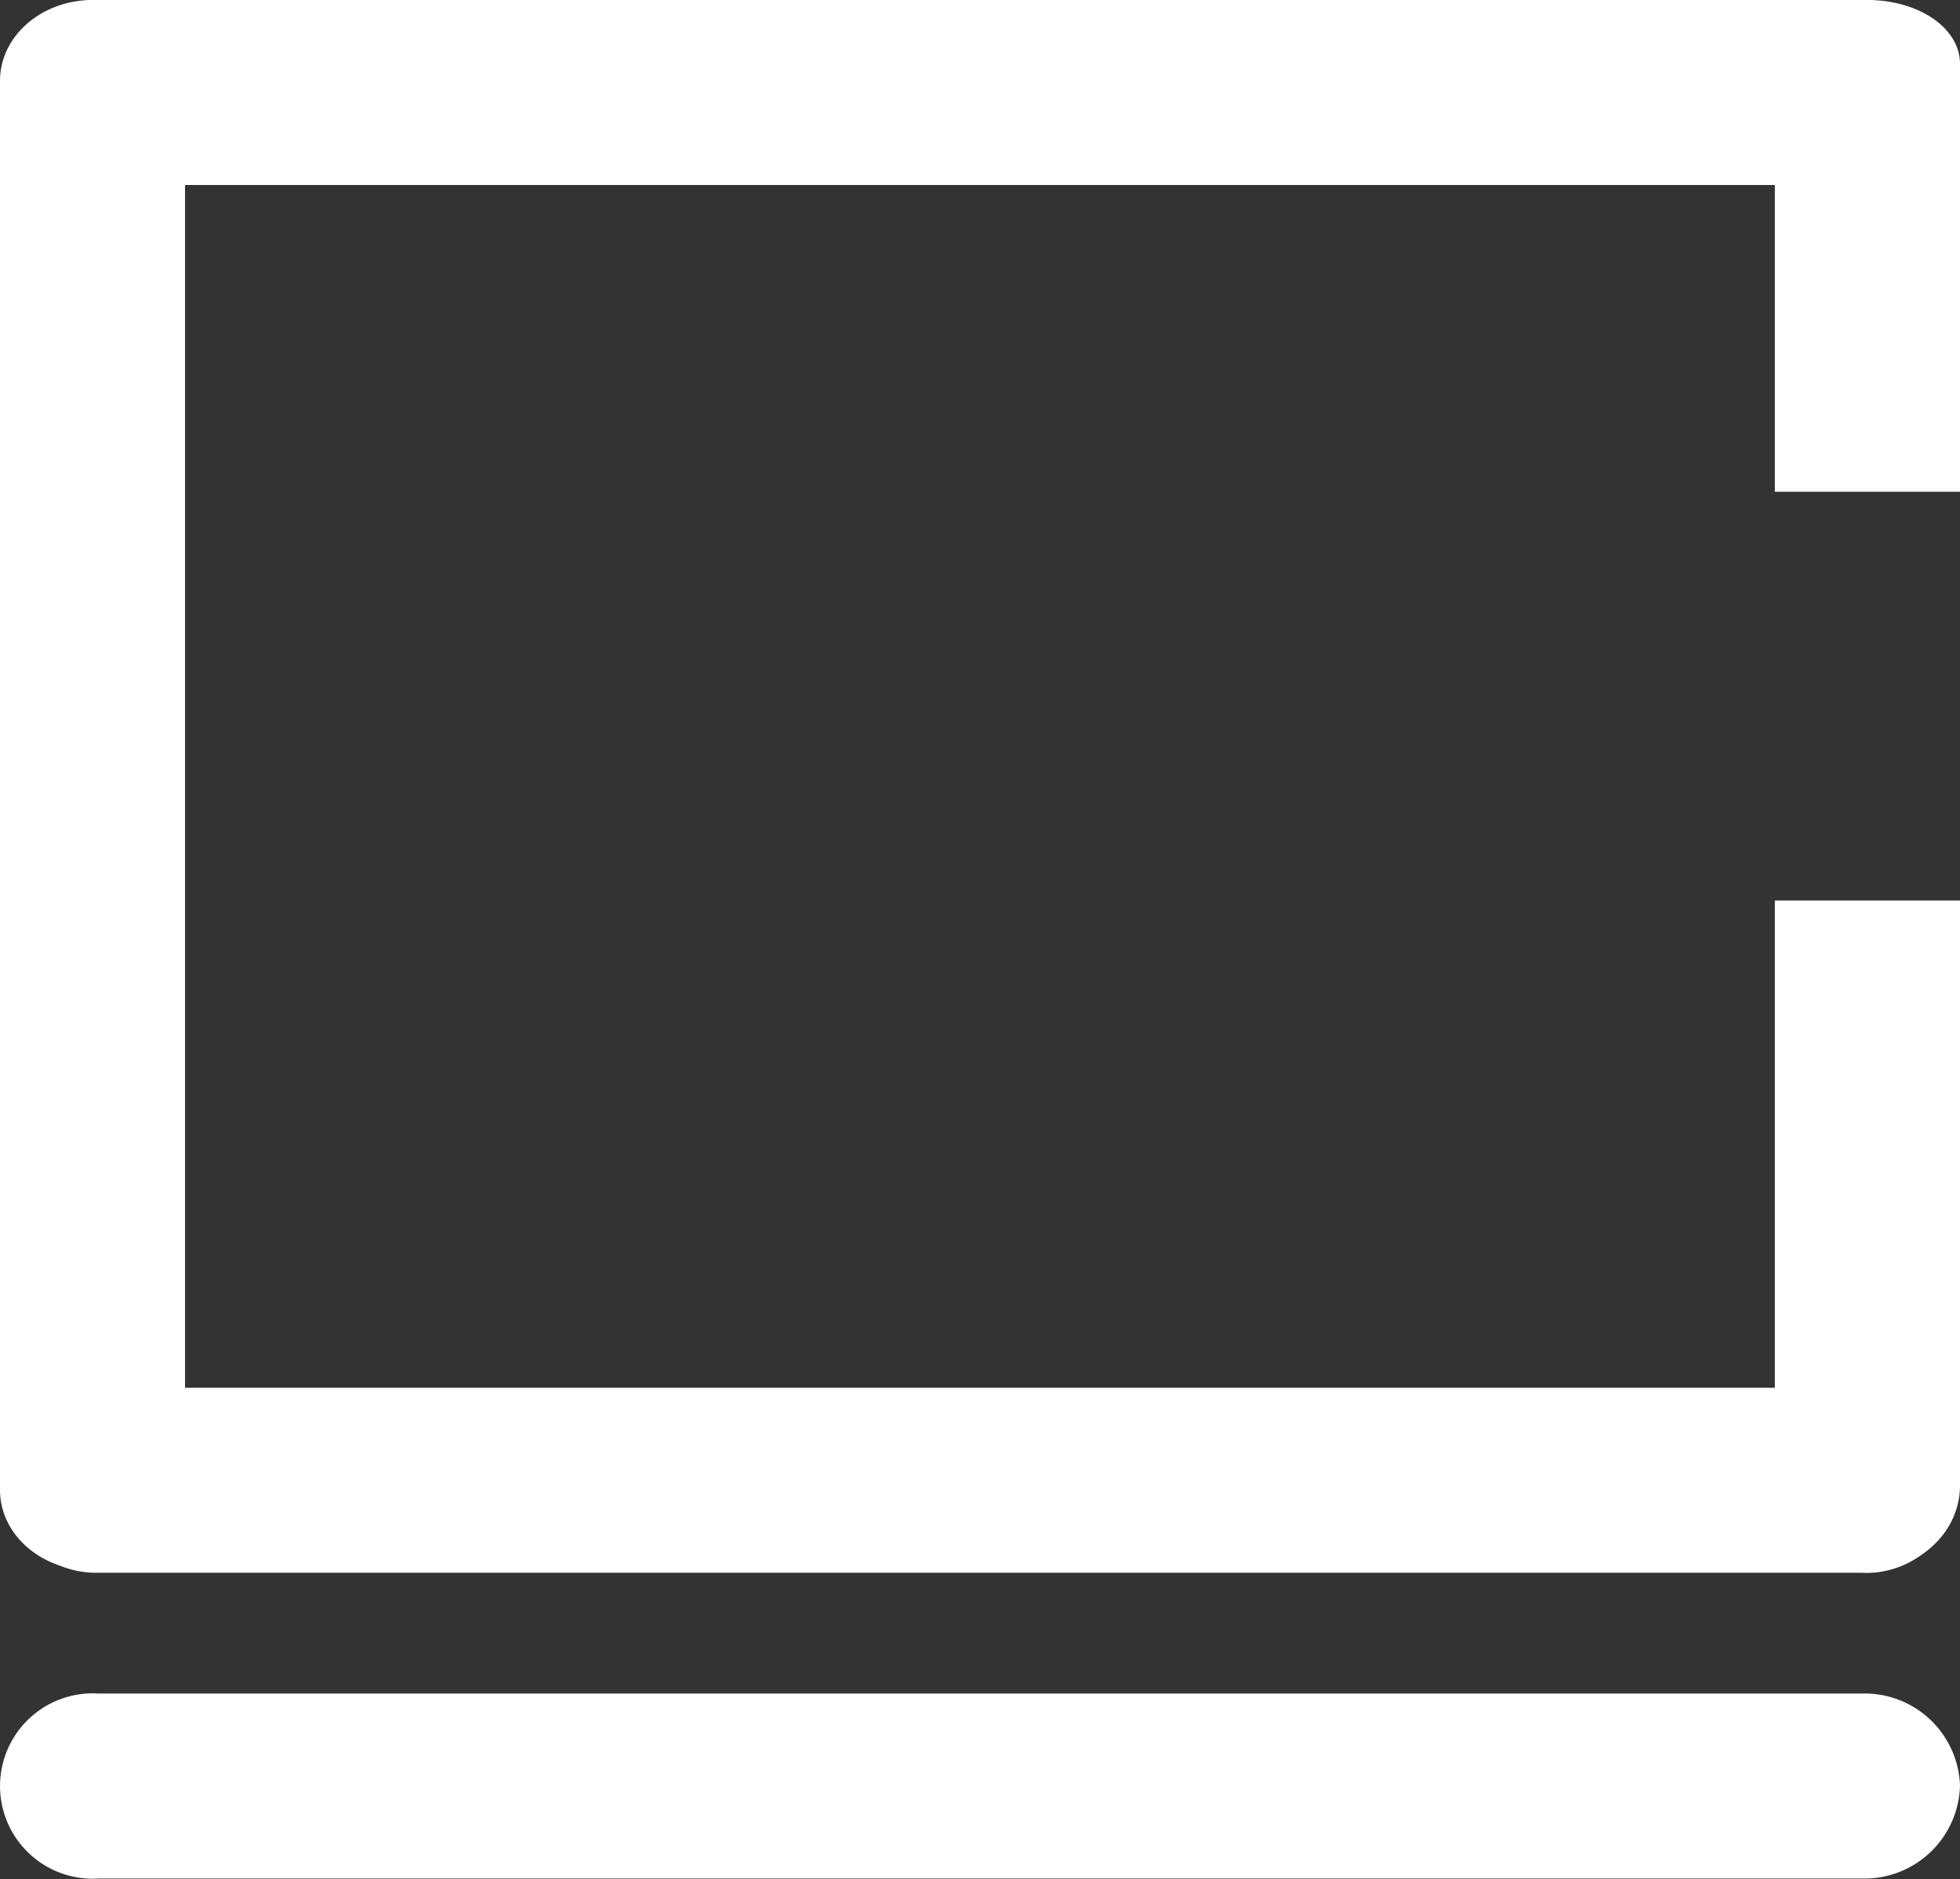
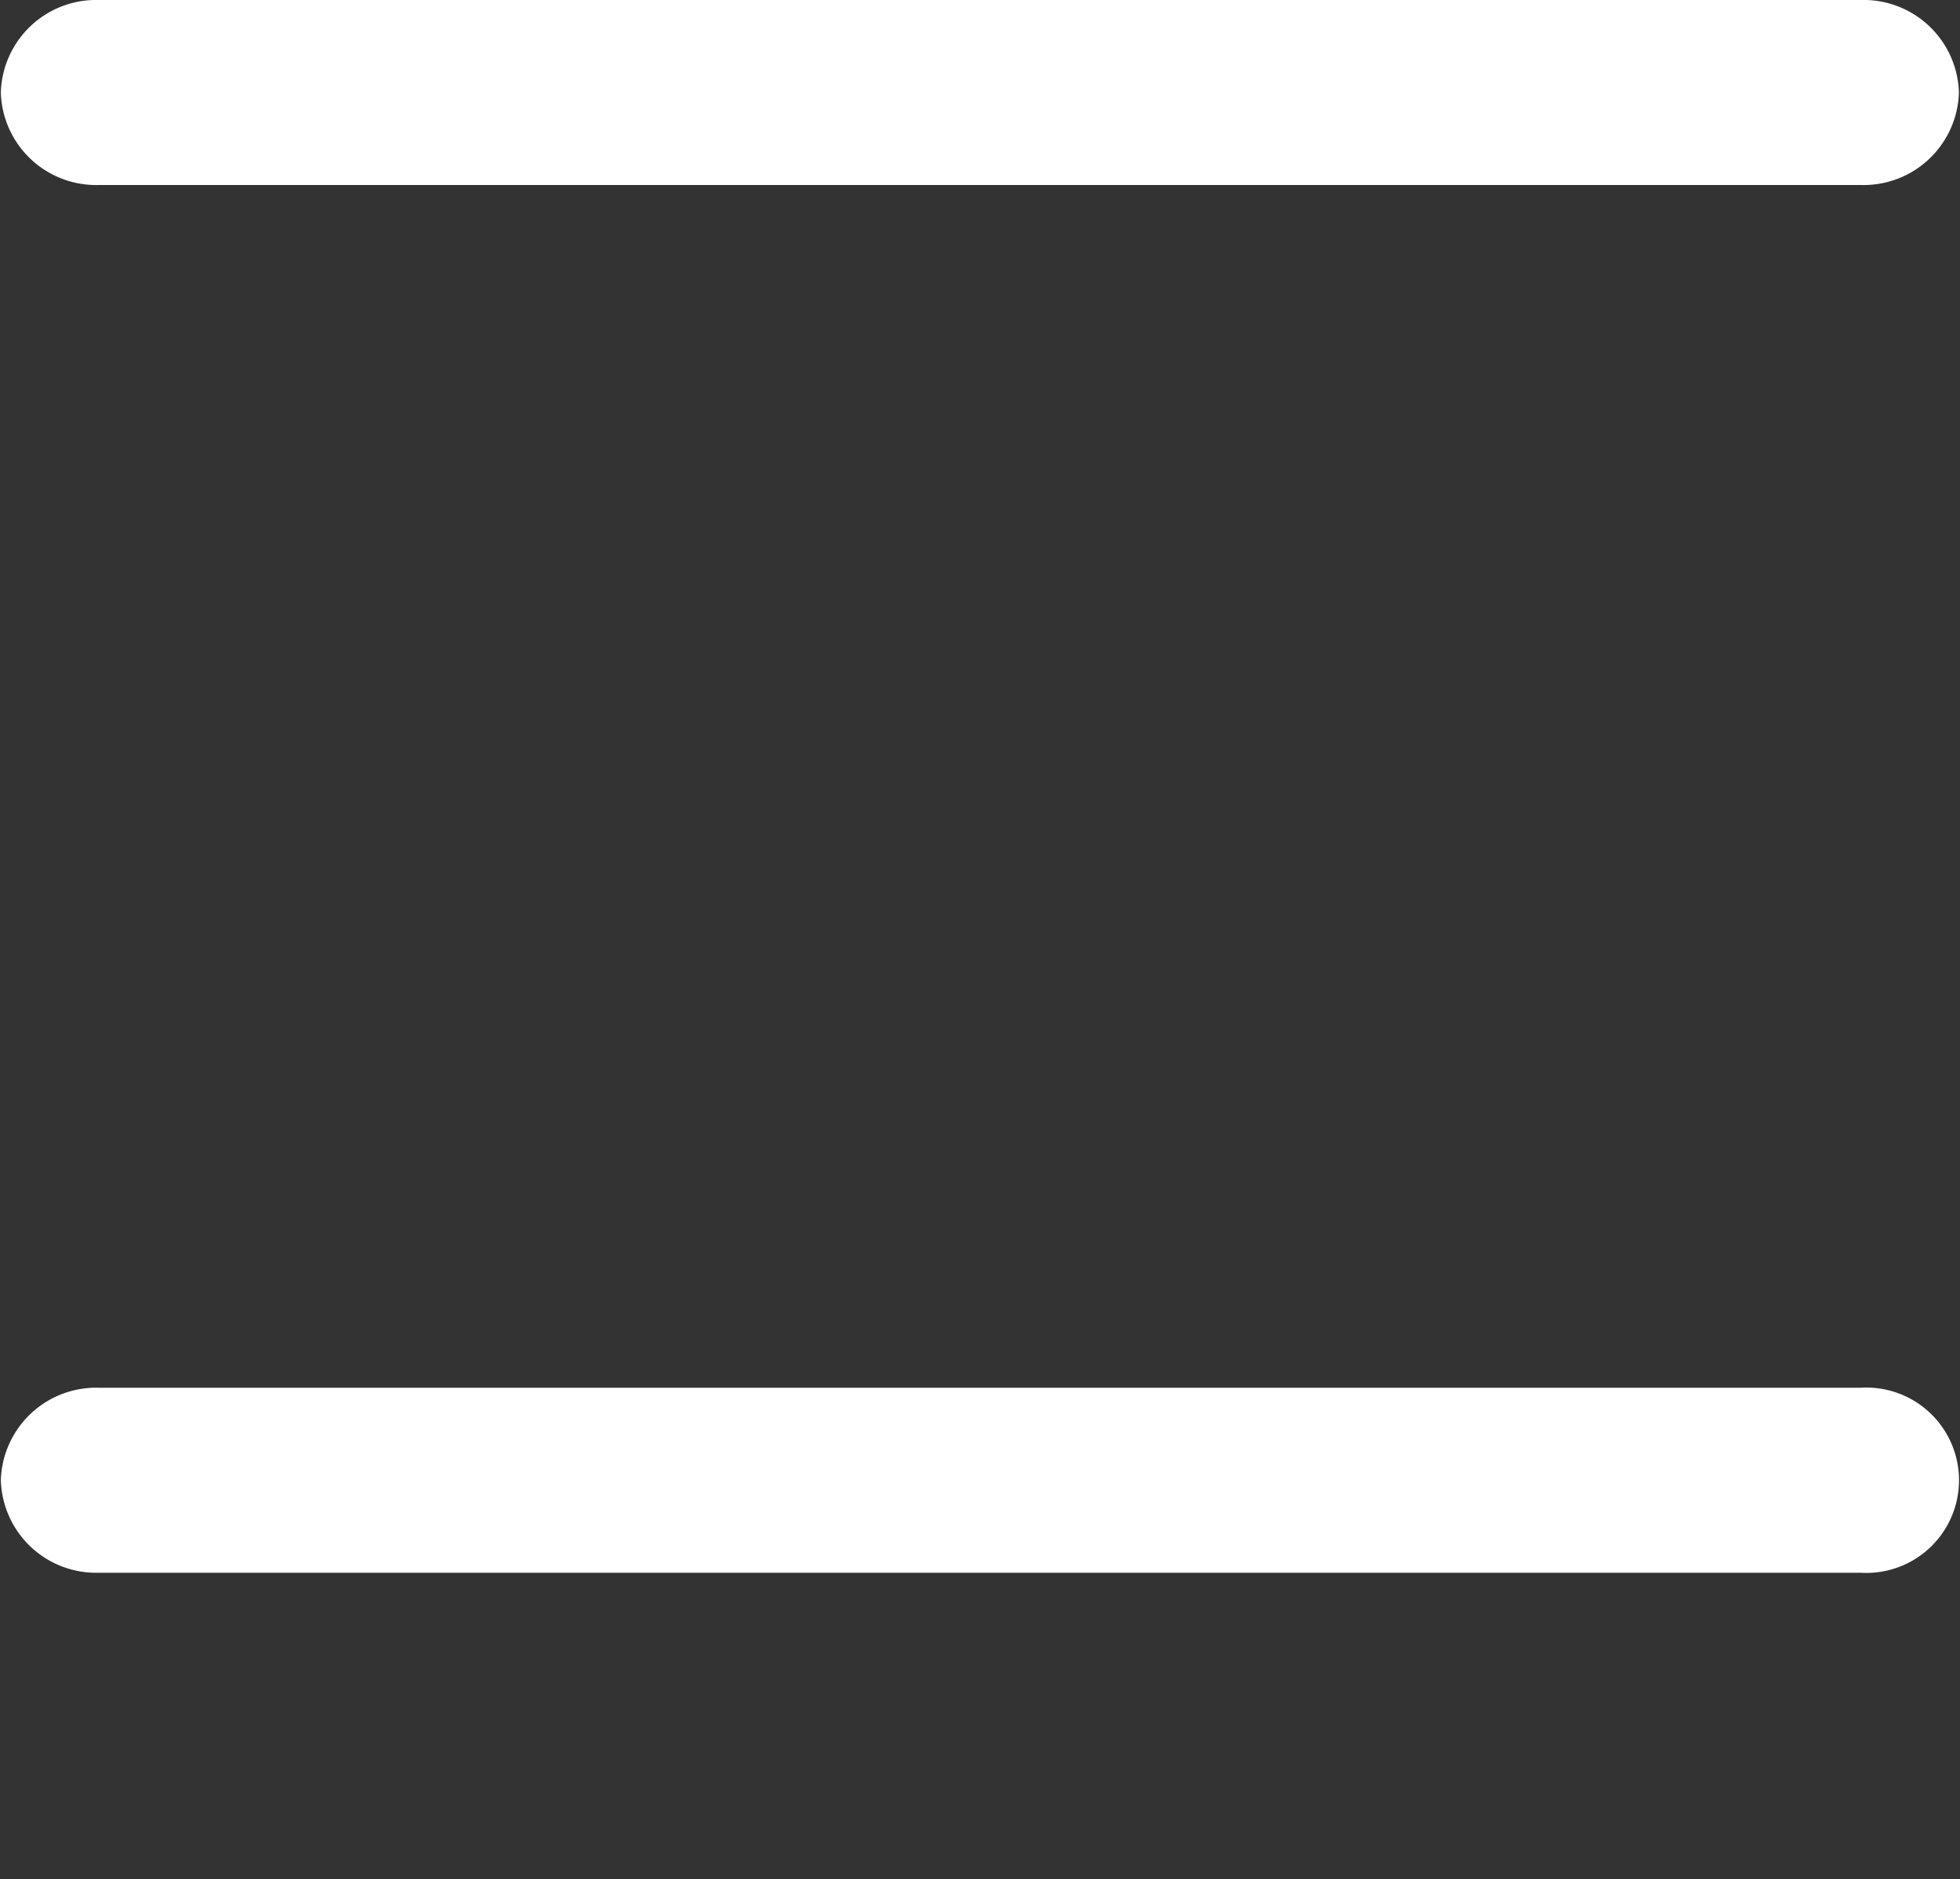
<svg xmlns="http://www.w3.org/2000/svg" viewBox="0 0 162.4 155.71">
  <rect x="0" y="0" width="162.4" height="155.71" fill="#333333" stroke="none" />
  <defs>
    <style>.cls-1{fill:#fff;stroke:#fff;stroke-miterlimit:10;stroke-width:2px;}</style>
  </defs>
  <title>平台</title>
  <g id="图层_2" data-name="图层 2">
    <g id="图层_1-2" data-name="图层 1">
-       <path class="cls-1" d="M161.4,148a6.92,6.92,0,0,1-7.13,6.67H8.13a6.68,6.68,0,1,1,0-13.33H154.27A6.91,6.91,0,0,1,161.4,148ZM7.67,129.17C4,129.17,1,126.62,1,123.47V6.7C1,3.55,4,1,7.67,1s6.66,2.55,6.66,5.7V123.47c0,3.15-3,5.7-6.66,5.7ZM161.4,39.75V5.29c0-2.37-3-4.29-6.67-4.29s-6.67,1.92-6.67,4.29V39.75ZM148.06,75.62V123.1c0,3.35,3,6.07,6.67,6.07s6.67-2.72,6.67-6.07V75.62Z" />
      <path class="cls-1" d="M1.07,7.67A6.9,6.9,0,0,1,8.19,1h146a6.9,6.9,0,0,1,7.12,6.67,6.9,6.9,0,0,1-7.12,6.66H8.19A6.9,6.9,0,0,1,1.07,7.67Zm0,115A6.9,6.9,0,0,1,8.19,116h146a6.68,6.68,0,1,1,0,13.33H8.19A6.9,6.9,0,0,1,1.07,122.63Z" />
    </g>
  </g>
</svg>